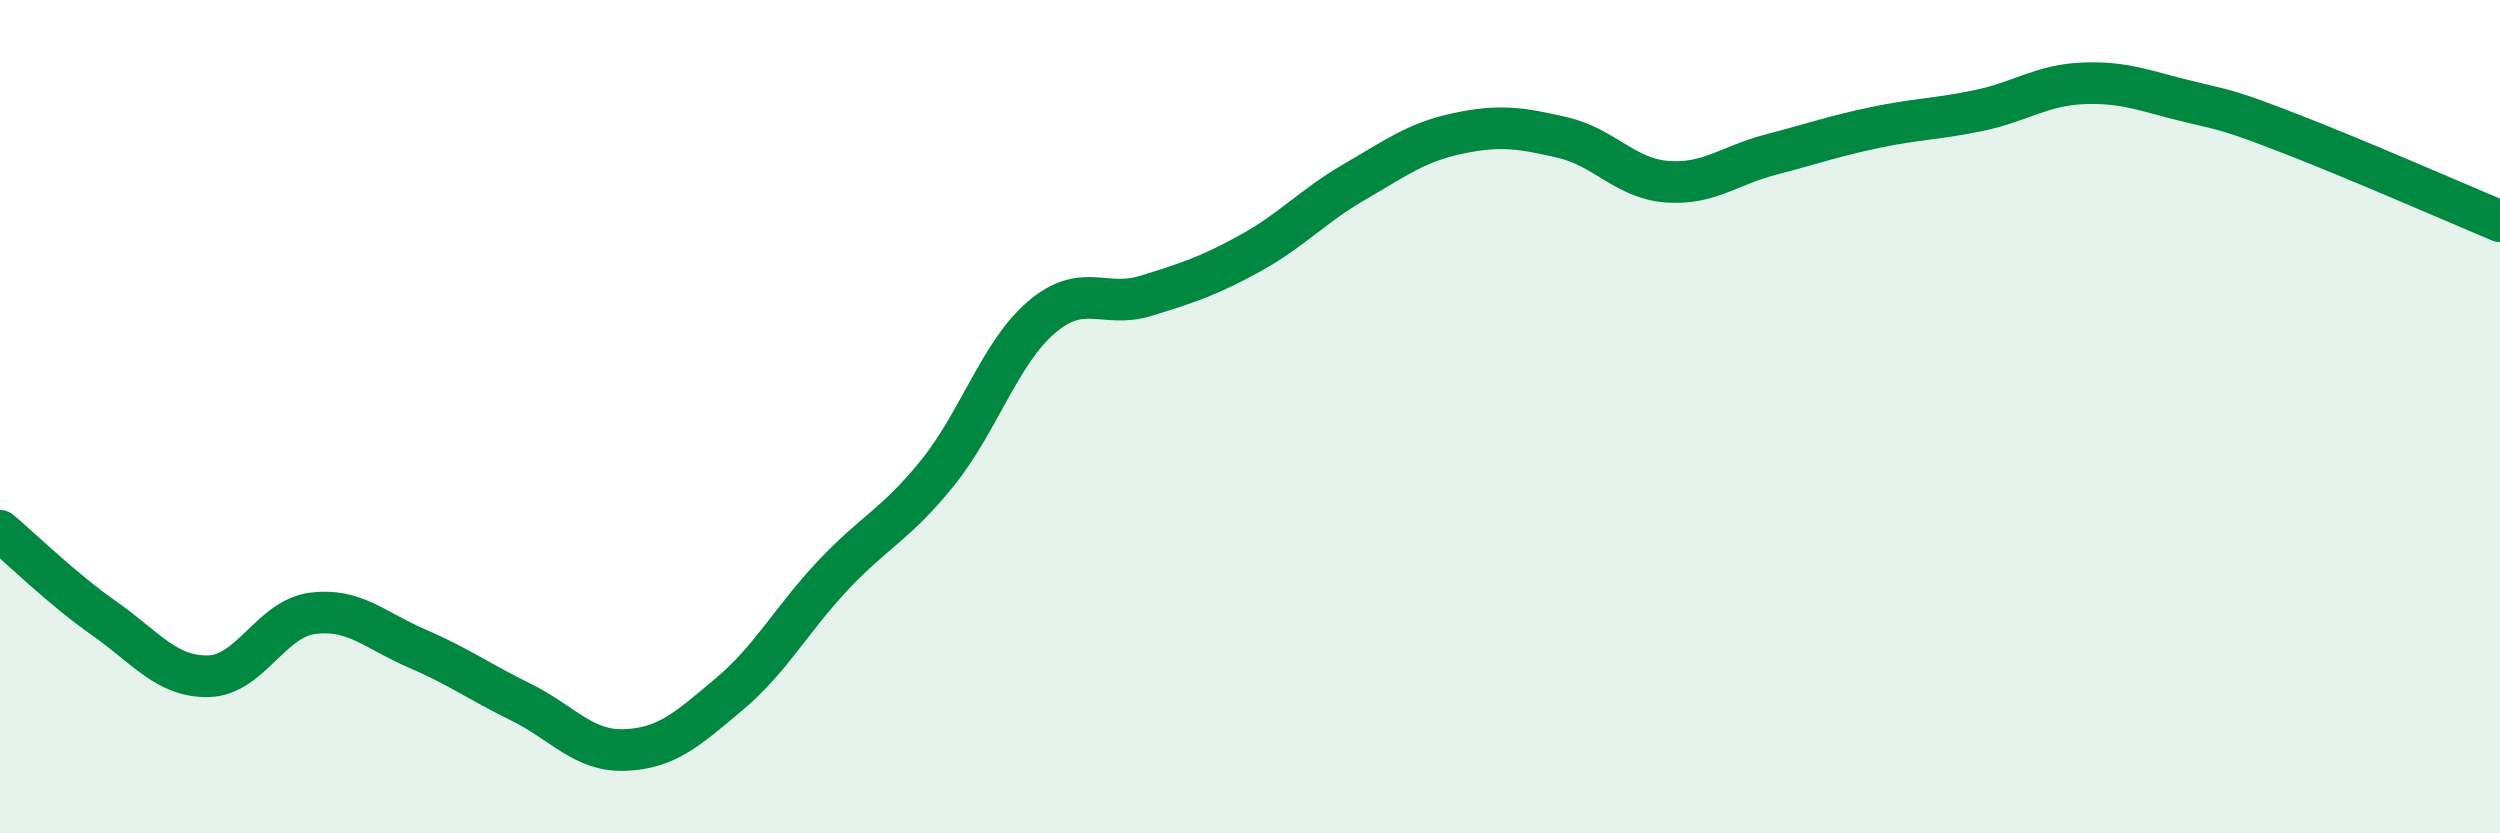
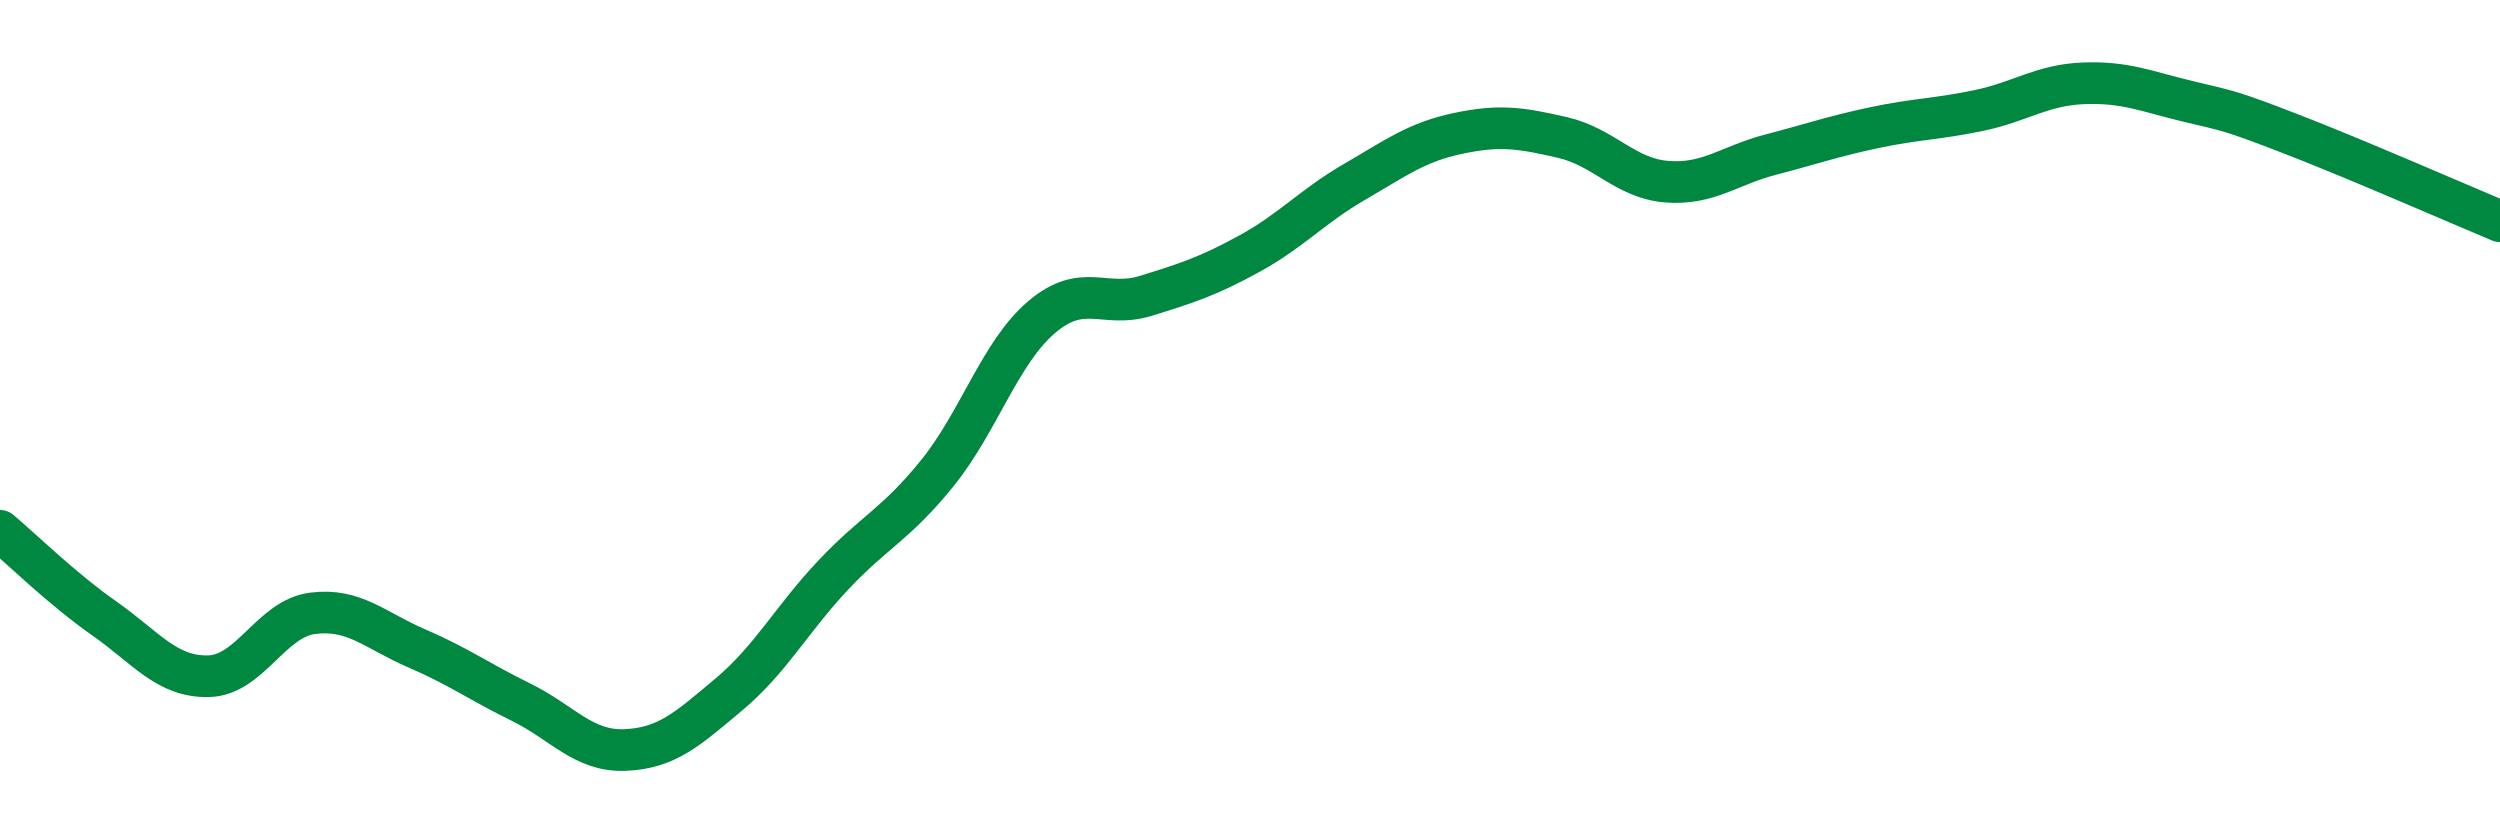
<svg xmlns="http://www.w3.org/2000/svg" width="60" height="20" viewBox="0 0 60 20">
-   <path d="M 0,12.74 C 0.5,13.16 1.5,14.14 2.5,14.84 C 3.5,15.54 4,16.25 5,16.23 C 6,16.21 6.5,14.85 7.5,14.72 C 8.5,14.59 9,15.13 10,15.56 C 11,15.99 11.5,16.36 12.5,16.85 C 13.5,17.34 14,18.04 15,18 C 16,17.96 16.5,17.5 17.5,16.66 C 18.5,15.82 19,14.86 20,13.8 C 21,12.74 21.5,12.59 22.5,11.35 C 23.5,10.11 24,8.46 25,7.61 C 26,6.76 26.5,7.41 27.5,7.1 C 28.5,6.79 29,6.63 30,6.08 C 31,5.53 31.5,4.95 32.5,4.37 C 33.5,3.79 34,3.41 35,3.2 C 36,2.99 36.5,3.07 37.5,3.3 C 38.5,3.53 39,4.28 40,4.36 C 41,4.44 41.5,3.97 42.5,3.71 C 43.5,3.45 44,3.27 45,3.06 C 46,2.85 46.5,2.86 47.5,2.65 C 48.5,2.44 49,2.04 50,2 C 51,1.96 51.5,2.19 52.5,2.43 C 53.5,2.67 53.5,2.64 55,3.22 C 56.5,3.8 59,4.89 60,5.31L60 20L0 20Z" fill="#008740" opacity="0.1" stroke-linecap="round" stroke-linejoin="round" />
  <path d="M 0,12.74 C 0.5,13.16 1.5,14.14 2.5,14.84 C 3.5,15.54 4,16.25 5,16.23 C 6,16.21 6.5,14.85 7.5,14.72 C 8.5,14.59 9,15.13 10,15.56 C 11,15.99 11.5,16.36 12.5,16.85 C 13.5,17.34 14,18.04 15,18 C 16,17.96 16.5,17.5 17.5,16.66 C 18.5,15.82 19,14.86 20,13.8 C 21,12.74 21.5,12.59 22.5,11.35 C 23.5,10.11 24,8.46 25,7.61 C 26,6.76 26.5,7.41 27.5,7.1 C 28.5,6.79 29,6.63 30,6.08 C 31,5.53 31.5,4.95 32.5,4.37 C 33.5,3.79 34,3.41 35,3.2 C 36,2.99 36.5,3.07 37.5,3.3 C 38.5,3.53 39,4.28 40,4.36 C 41,4.44 41.5,3.97 42.5,3.71 C 43.5,3.45 44,3.27 45,3.06 C 46,2.85 46.5,2.86 47.5,2.65 C 48.5,2.44 49,2.04 50,2 C 51,1.96 51.5,2.19 52.5,2.43 C 53.5,2.67 53.5,2.64 55,3.22 C 56.5,3.8 59,4.89 60,5.31" stroke="#008740" stroke-width="1" fill="none" stroke-linecap="round" stroke-linejoin="round" />
</svg>